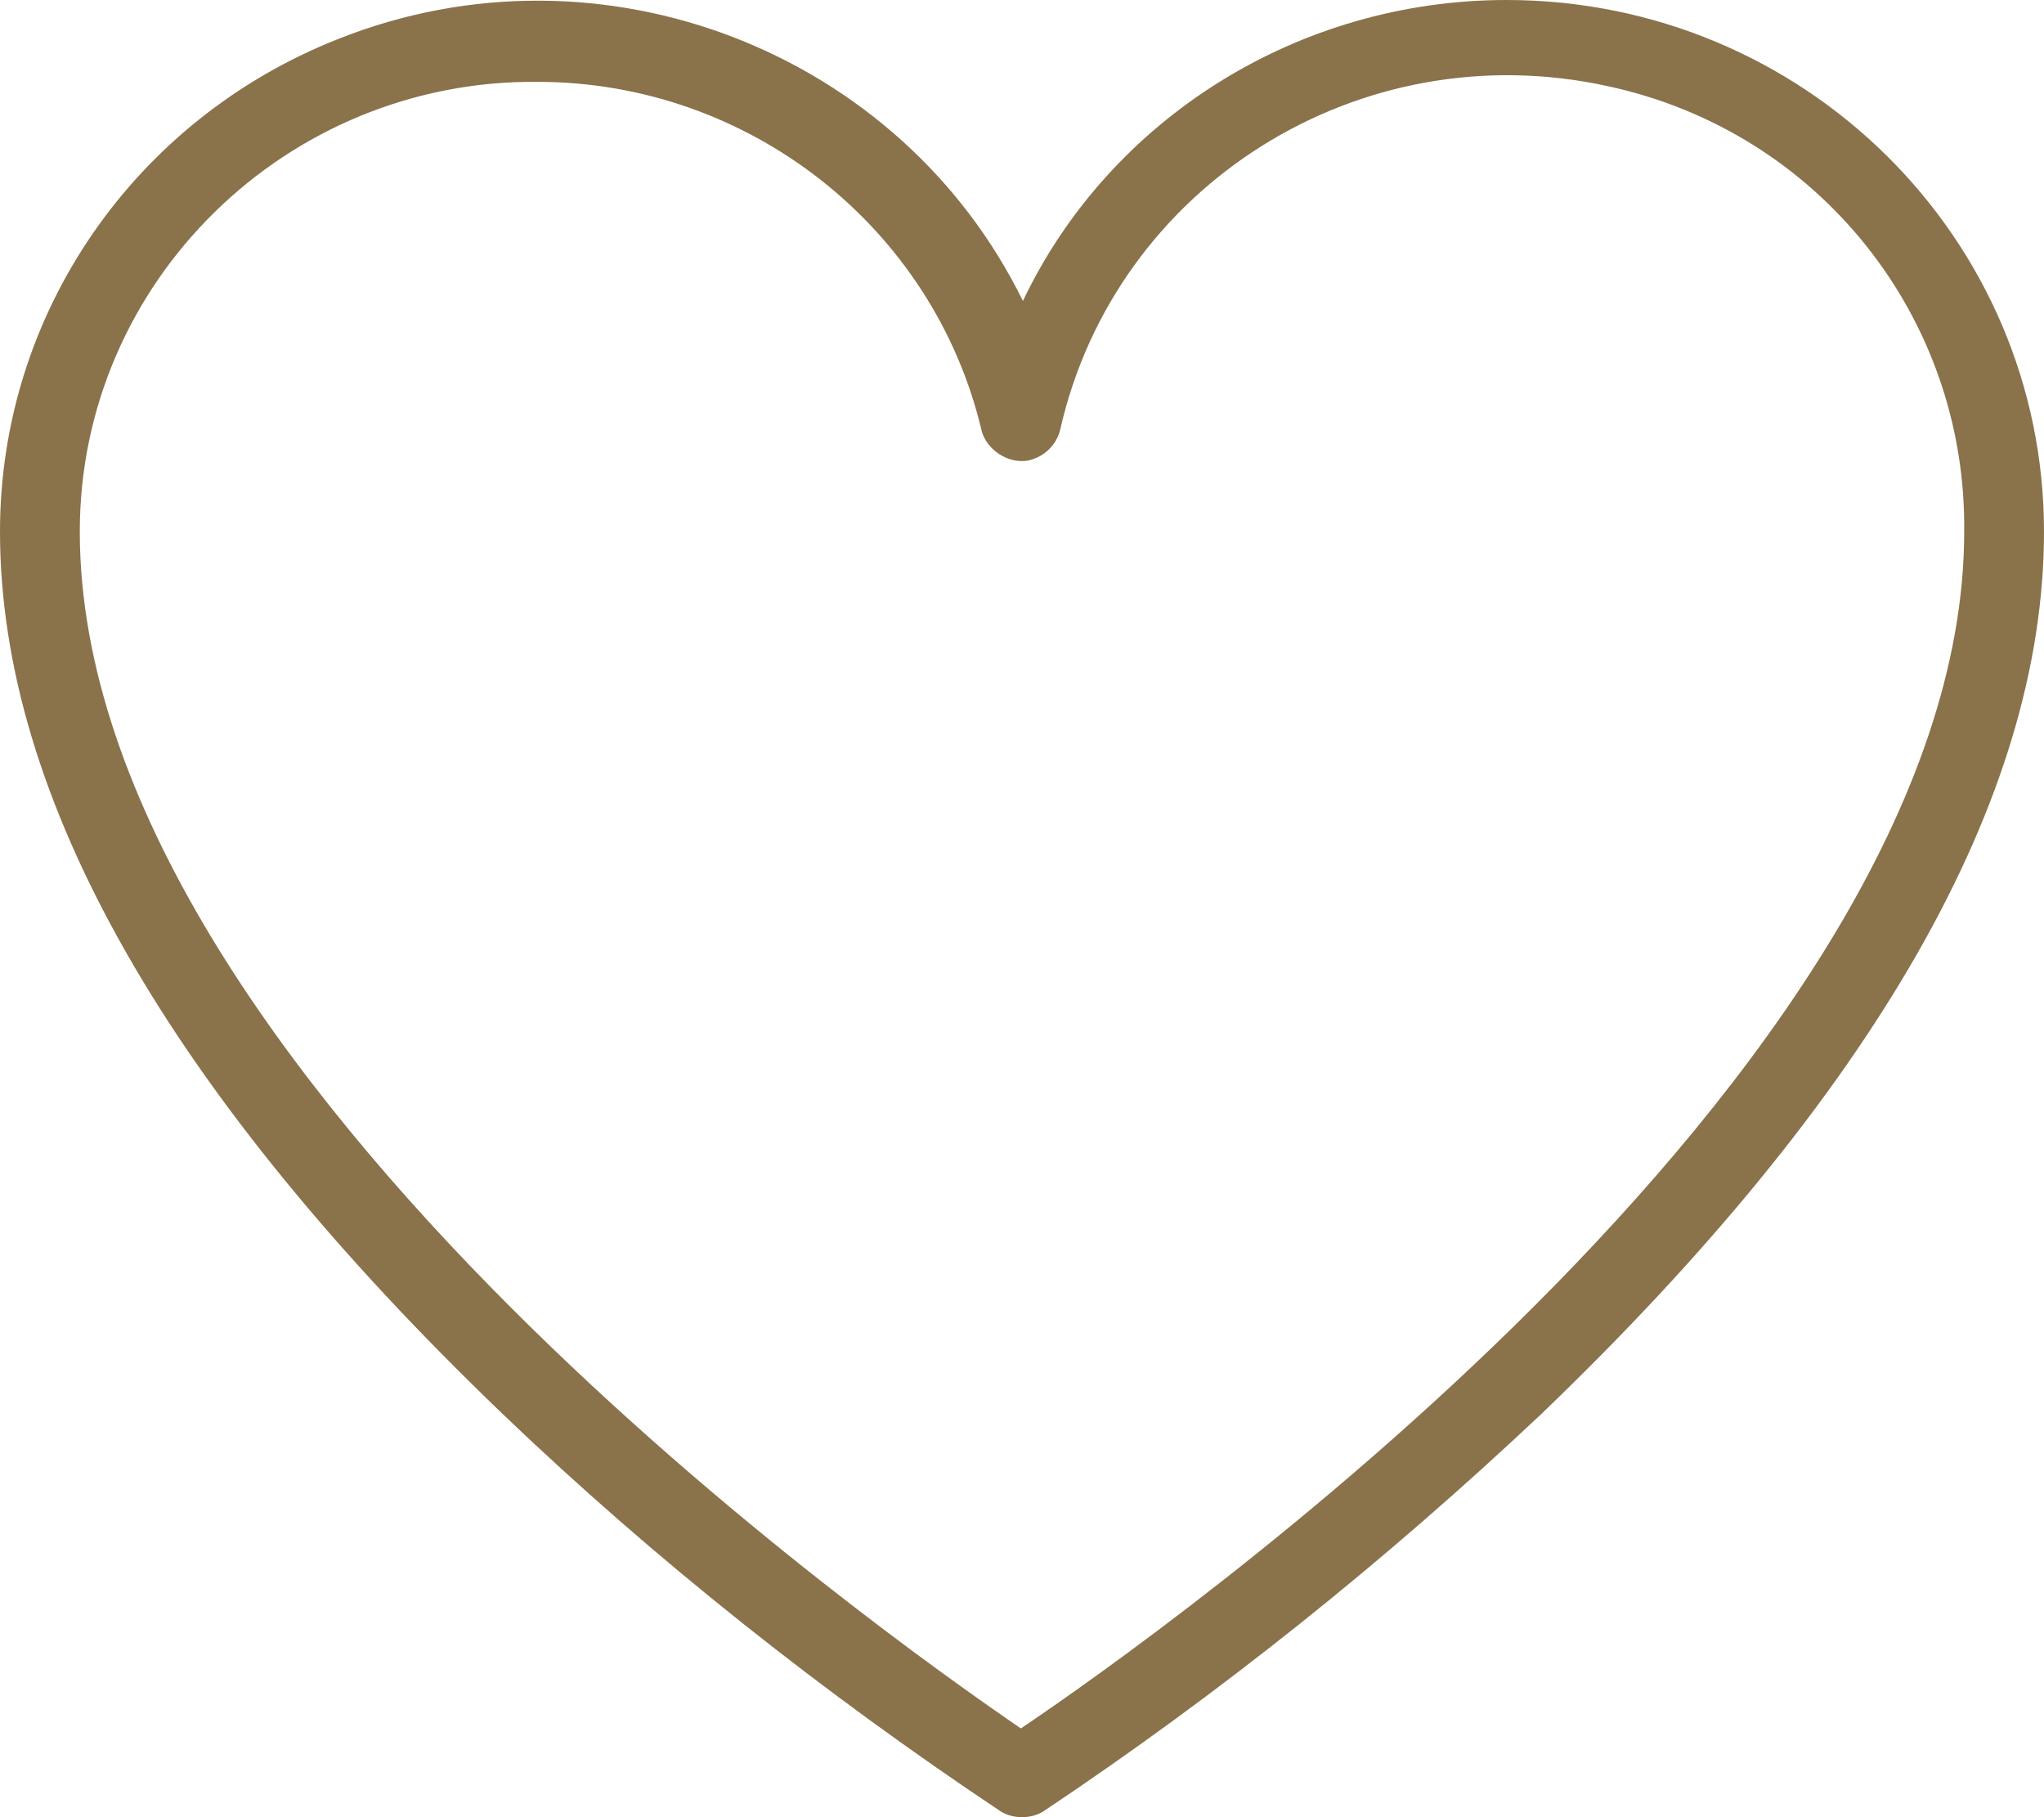
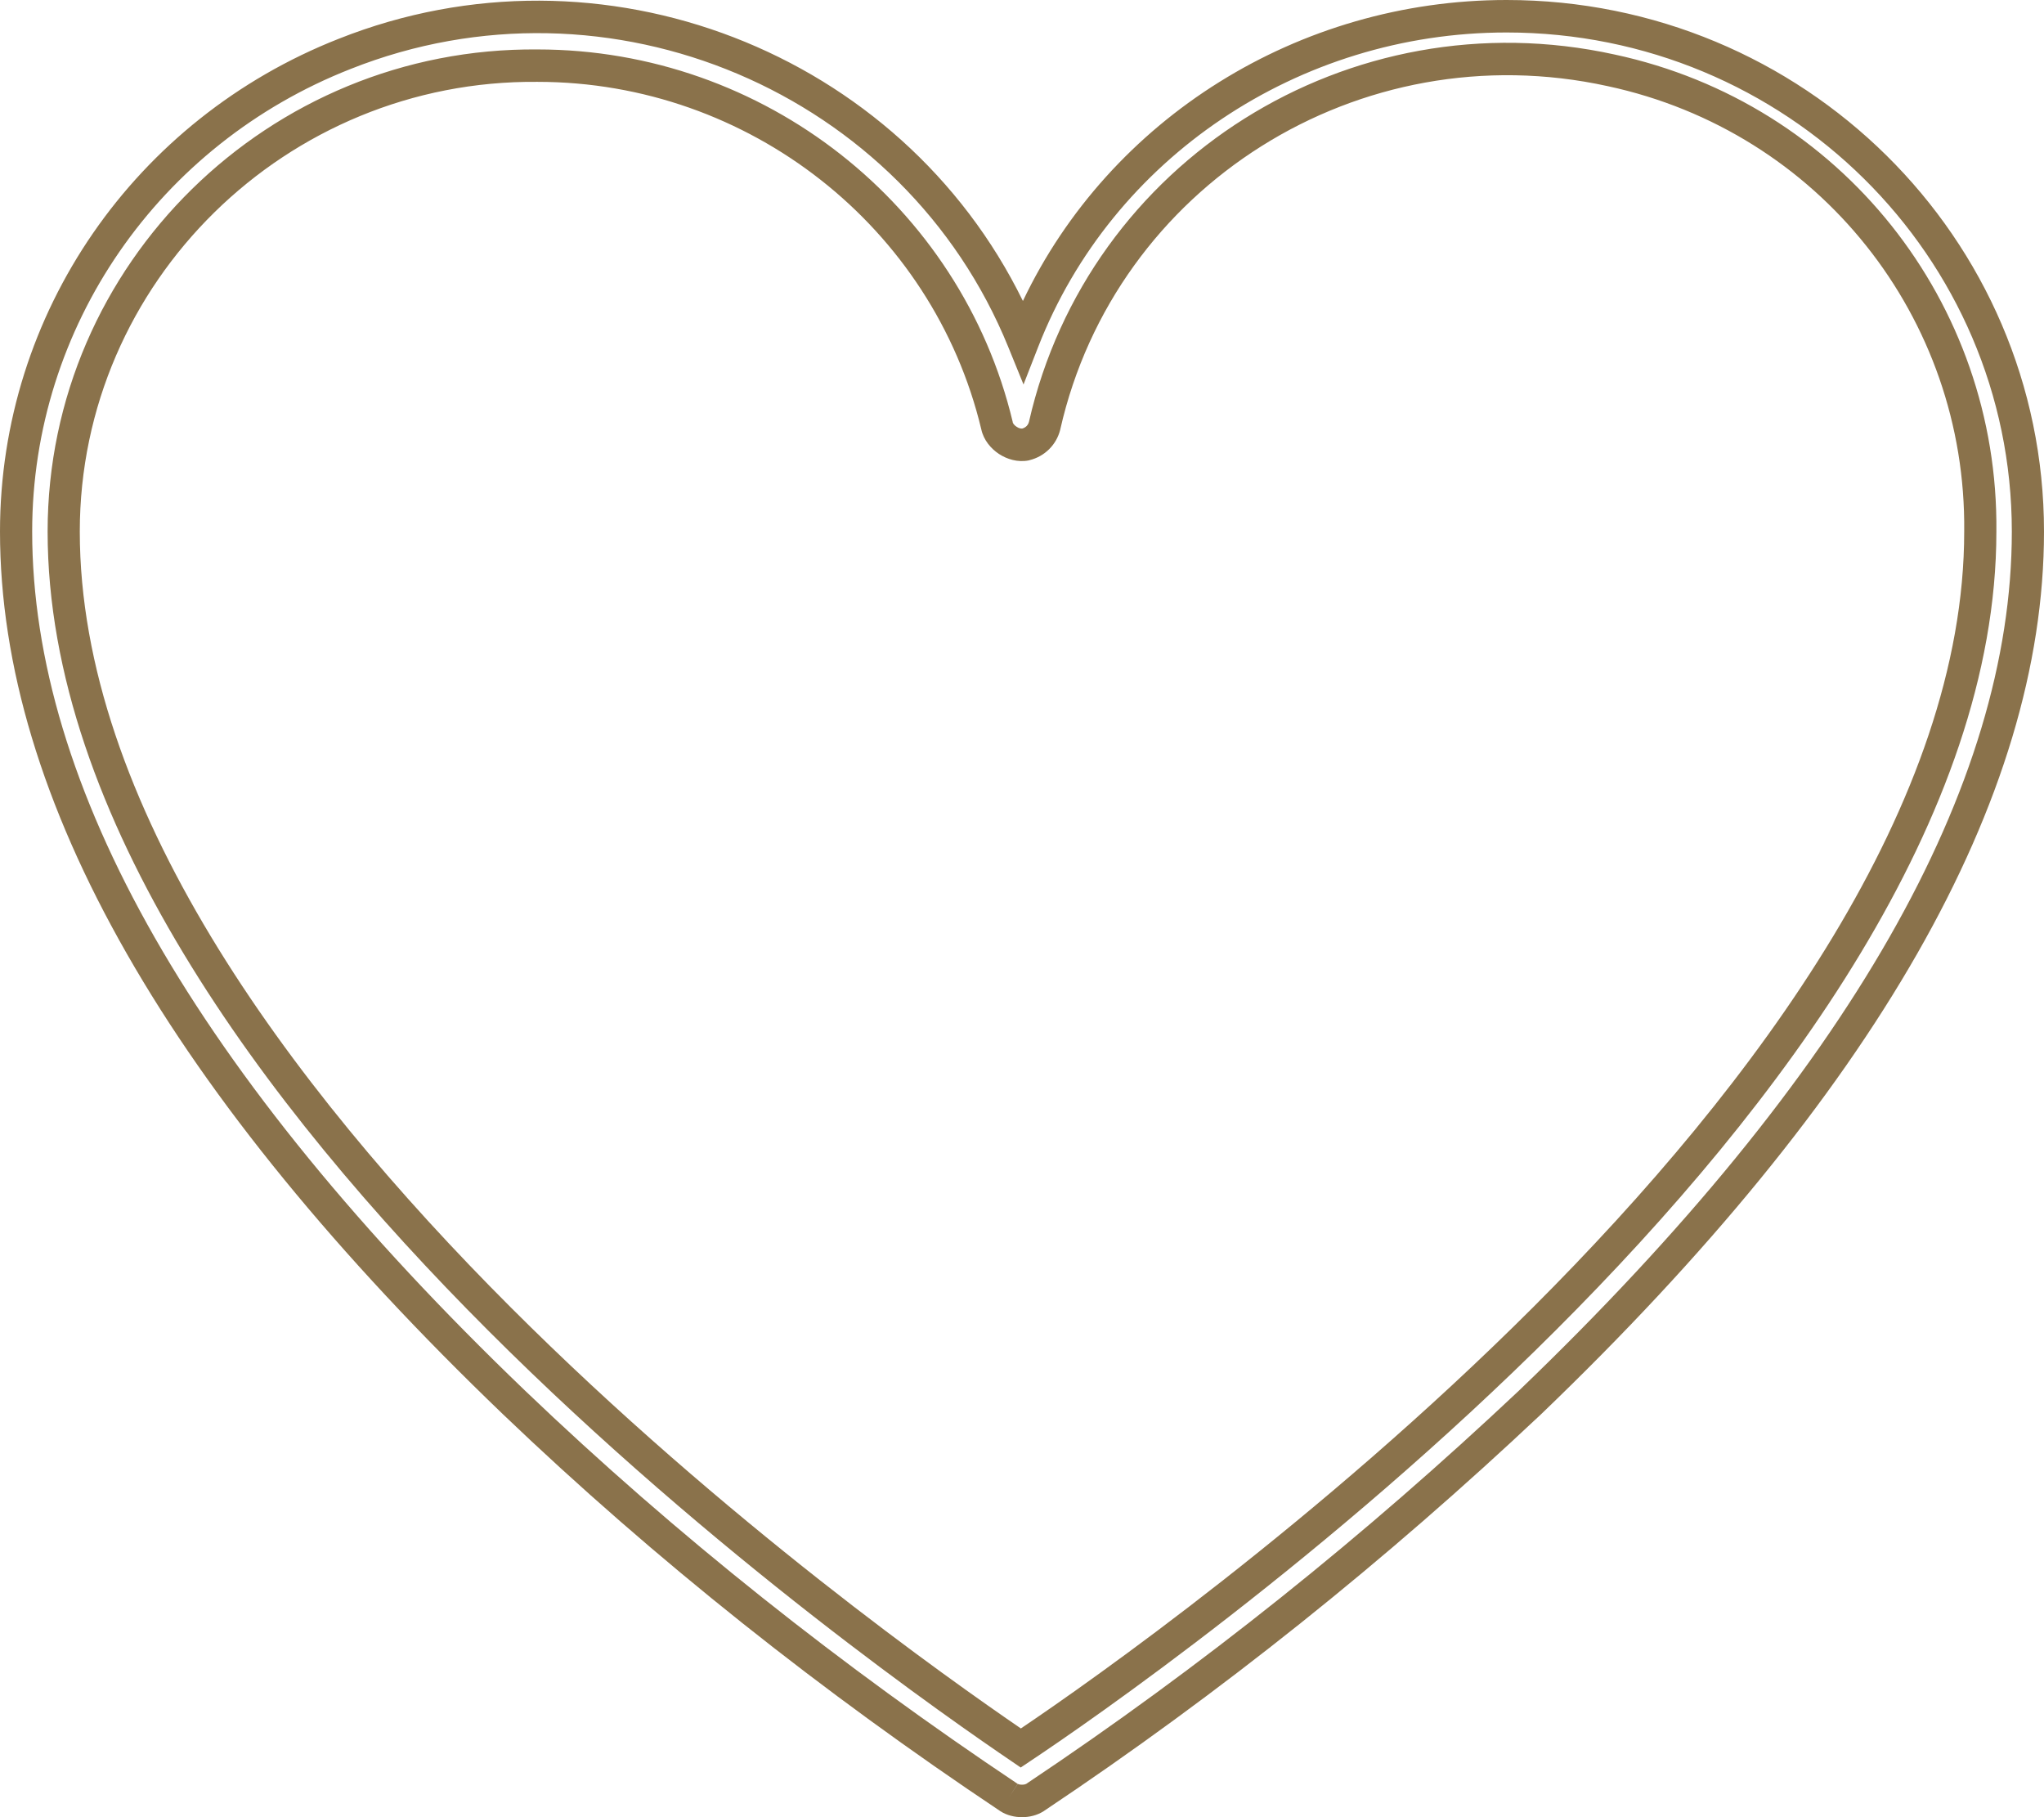
<svg xmlns="http://www.w3.org/2000/svg" width="27" height="24" viewBox="0 0 27 24" fill="none">
-   <path d="M19.9 0.214C17.07 0.214 14.522 1.923 13.516 4.503C12.101 1.022 8.075 -0.687 4.553 0.712C1.942 1.737 0.213 4.223 0.213 7.02C0.213 10.47 2.414 14.323 6.786 18.518C8.798 20.445 11 22.185 13.327 23.739C13.421 23.801 13.579 23.801 13.673 23.739C16 22.185 18.17 20.445 20.215 18.518C24.586 14.323 26.787 10.47 26.787 7.02C26.787 3.26 23.705 0.214 19.9 0.214ZM13.484 23.087C11.975 22.061 0.842 14.354 0.842 7.02C0.842 3.602 3.672 0.836 7.1 0.867C9.993 0.867 12.509 2.856 13.17 5.622C13.201 5.777 13.39 5.901 13.547 5.87C13.673 5.839 13.767 5.746 13.799 5.622C14.554 2.296 17.887 0.183 21.284 0.929C24.177 1.551 26.19 4.099 26.158 7.02C26.158 14.354 15.025 22.061 13.484 23.087Z" fill="#8A724B" />
  <path fill-rule="evenodd" clip-rule="evenodd" d="M13.512 3.975C14.66 1.564 17.153 0 19.9 0C23.819 0 27 3.137 27 7.02C27 10.56 24.745 14.466 20.361 18.674L20.36 18.675C18.307 20.609 16.128 22.357 13.79 23.918L13.789 23.919C13.7 23.977 13.594 24 13.5 24C13.406 24 13.3 23.977 13.211 23.919L13.21 23.918C10.873 22.358 8.662 20.61 6.639 18.674C2.255 14.466 0 10.56 0 7.02C0 4.132 1.786 1.569 4.475 0.512C7.95 -0.867 11.901 0.687 13.512 3.975ZM19.9 0.429C17.153 0.429 14.687 2.087 13.714 4.581L13.52 5.078L13.319 4.584C11.949 1.214 8.047 -0.445 4.631 0.911C2.099 1.905 0.425 4.314 0.425 7.02C0.425 10.379 2.573 14.18 6.932 18.363C8.935 20.28 11.127 22.013 13.444 23.561L13.327 23.739L13.443 23.56C13.448 23.563 13.468 23.571 13.5 23.571C13.532 23.571 13.551 23.563 13.556 23.56C15.873 22.013 18.033 20.281 20.069 18.362C24.427 14.179 26.575 10.379 26.575 7.02C26.575 3.382 23.592 0.429 19.9 0.429ZM21.238 1.138C17.953 0.417 14.734 2.462 14.006 5.669L14.005 5.675C13.954 5.877 13.798 6.029 13.598 6.078L13.588 6.081C13.443 6.109 13.301 6.065 13.195 5.995C13.091 5.926 12.993 5.814 12.962 5.669C12.324 3.003 9.896 1.081 7.1 1.081H7.098C3.785 1.051 1.054 3.724 1.054 7.02C1.054 8.8 1.73 10.618 2.786 12.369C3.842 14.119 5.268 15.788 6.747 17.267C9.569 20.089 12.565 22.198 13.485 22.828C14.417 22.2 17.422 20.09 20.25 17.267C21.73 15.788 23.157 14.119 24.213 12.369C25.27 10.618 25.946 8.8 25.946 7.02L25.946 7.018C25.976 4.199 24.034 1.739 21.238 1.138ZM21.328 0.72C17.822 -0.05 14.375 2.13 13.592 5.571C13.581 5.614 13.55 5.647 13.503 5.66C13.489 5.662 13.46 5.658 13.428 5.636C13.392 5.613 13.38 5.587 13.378 5.579L13.377 5.571C12.693 2.708 10.09 0.653 7.101 0.653C3.559 0.621 0.629 3.479 0.629 7.02C0.629 8.907 1.344 10.803 2.423 12.591C3.502 14.381 4.954 16.078 6.447 17.571C9.433 20.557 12.607 22.749 13.366 23.264L13.483 23.344L13.601 23.265C14.377 22.749 17.559 20.557 20.549 17.571C22.044 16.078 23.497 14.382 24.576 12.592C25.655 10.803 26.371 8.908 26.371 7.021C26.403 3.998 24.32 1.362 21.328 0.72Z" fill="#8A724B" />
</svg>